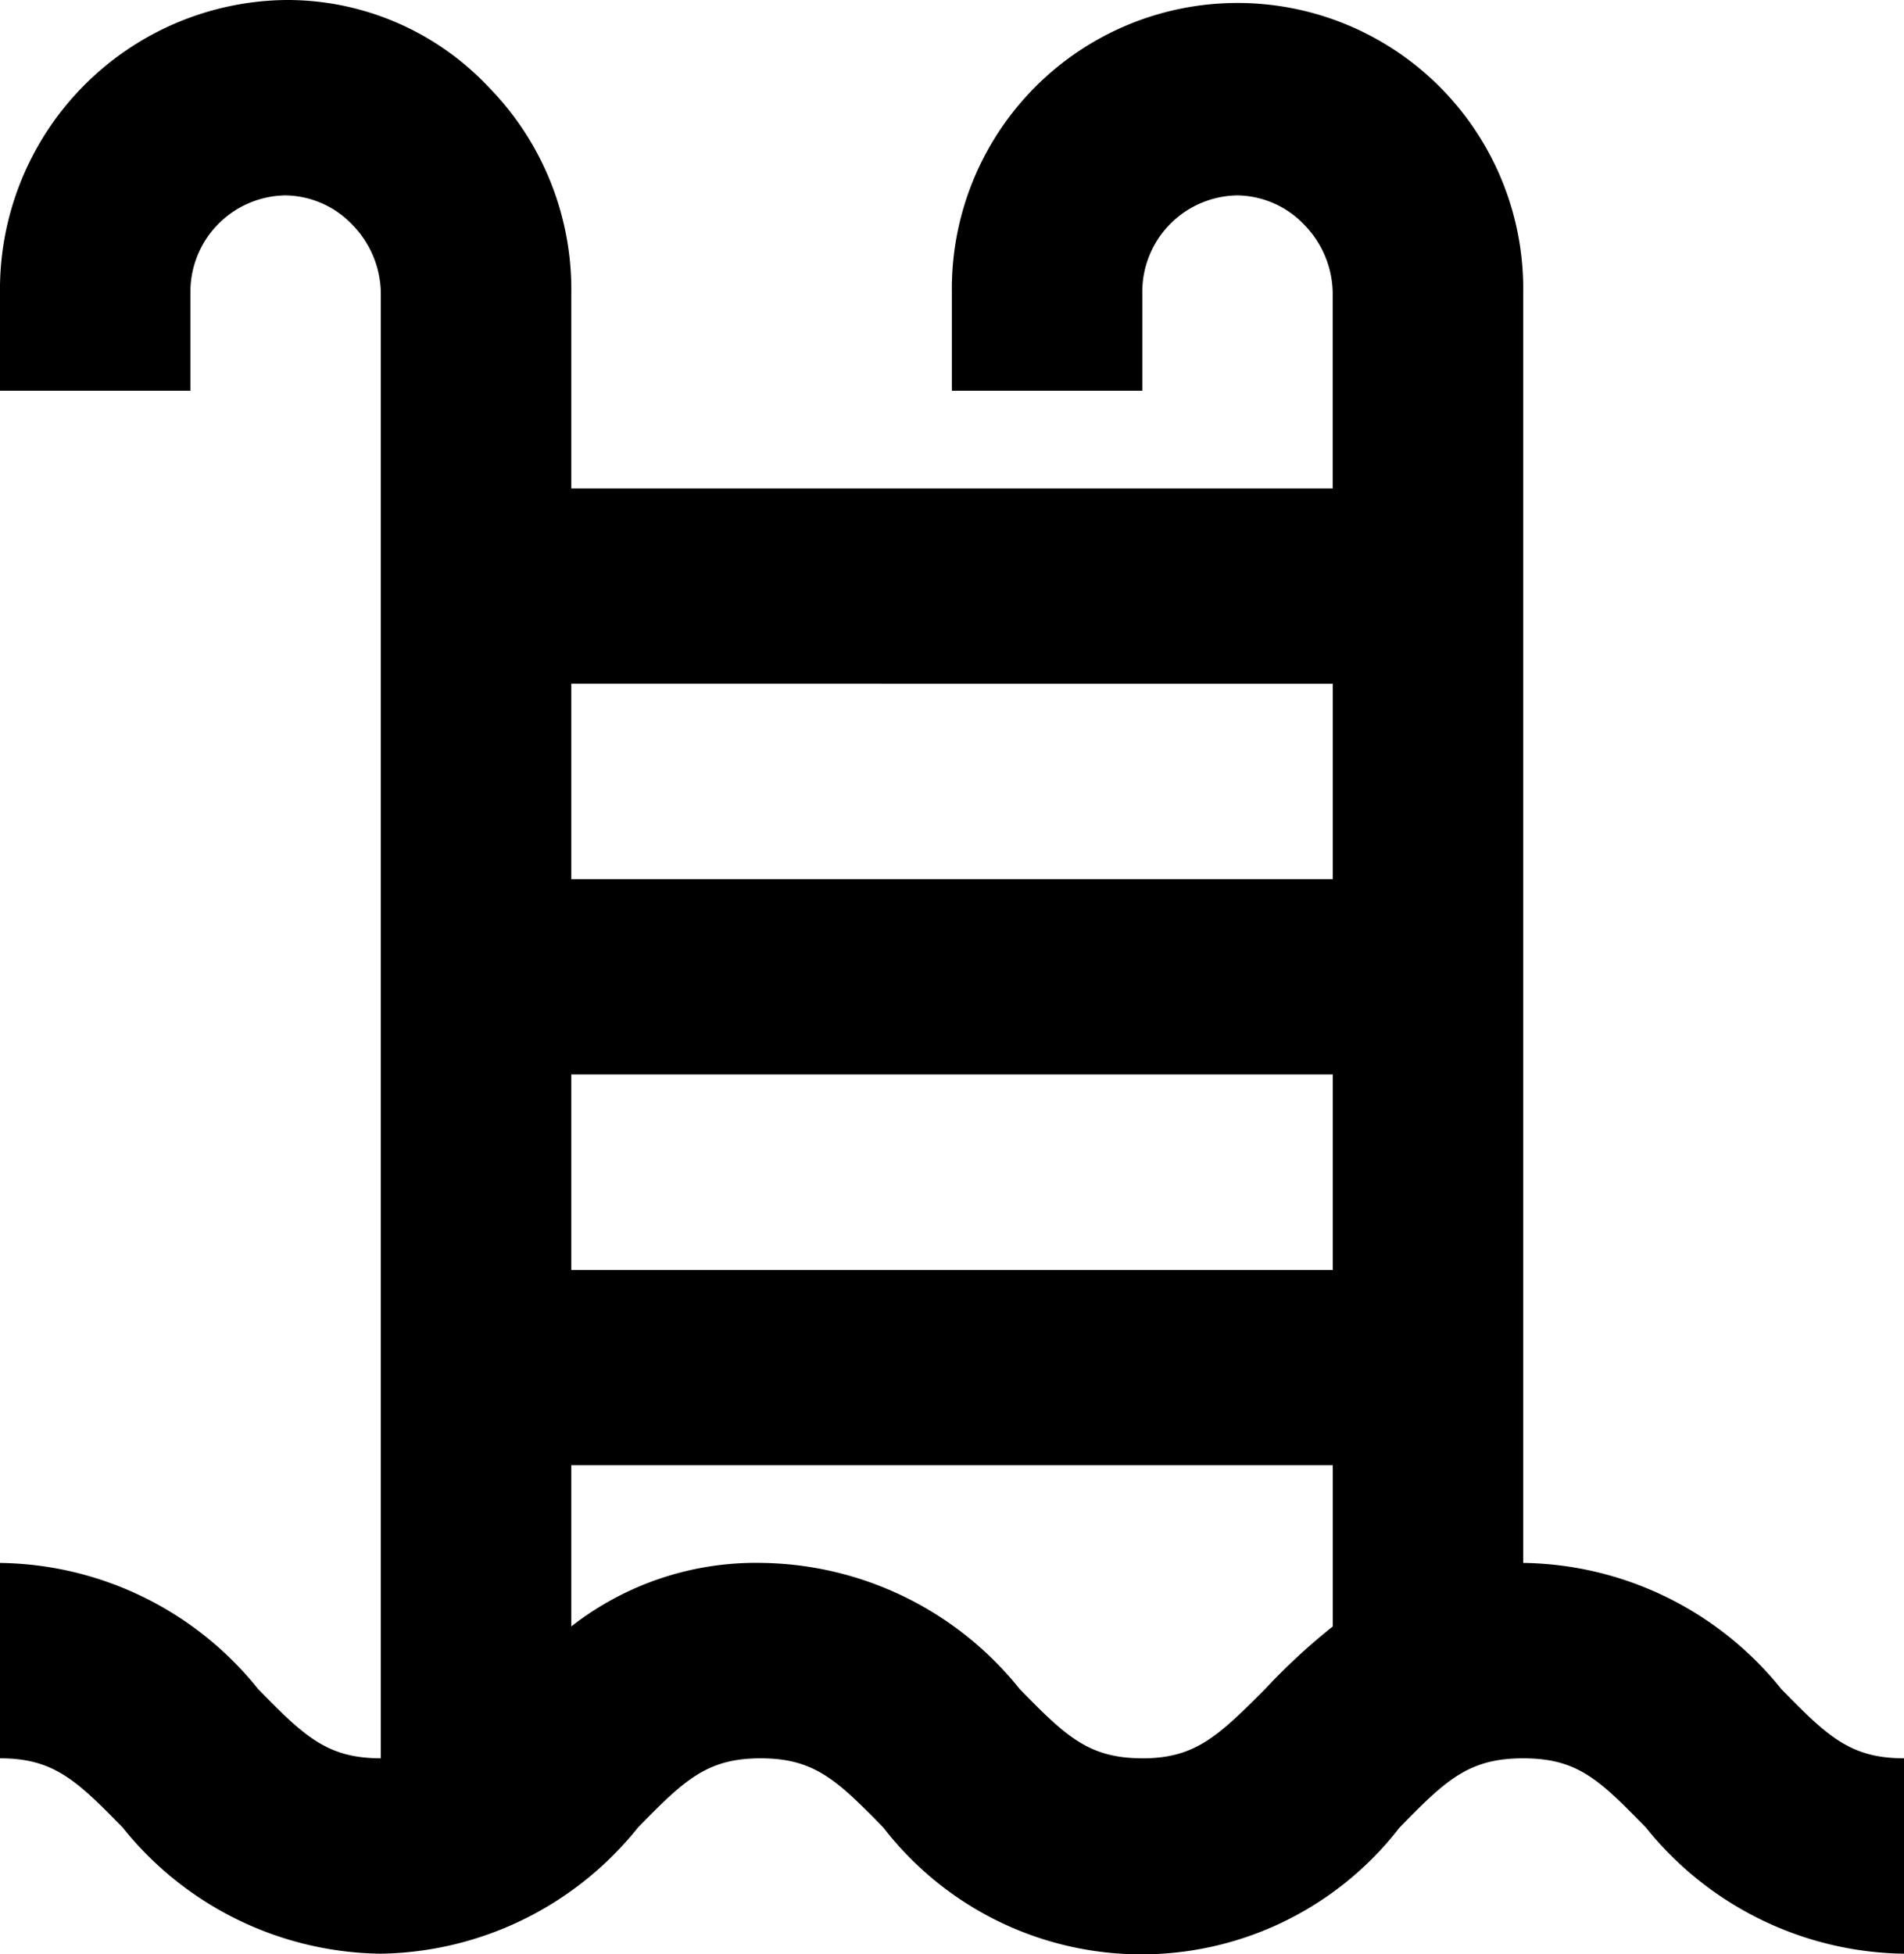
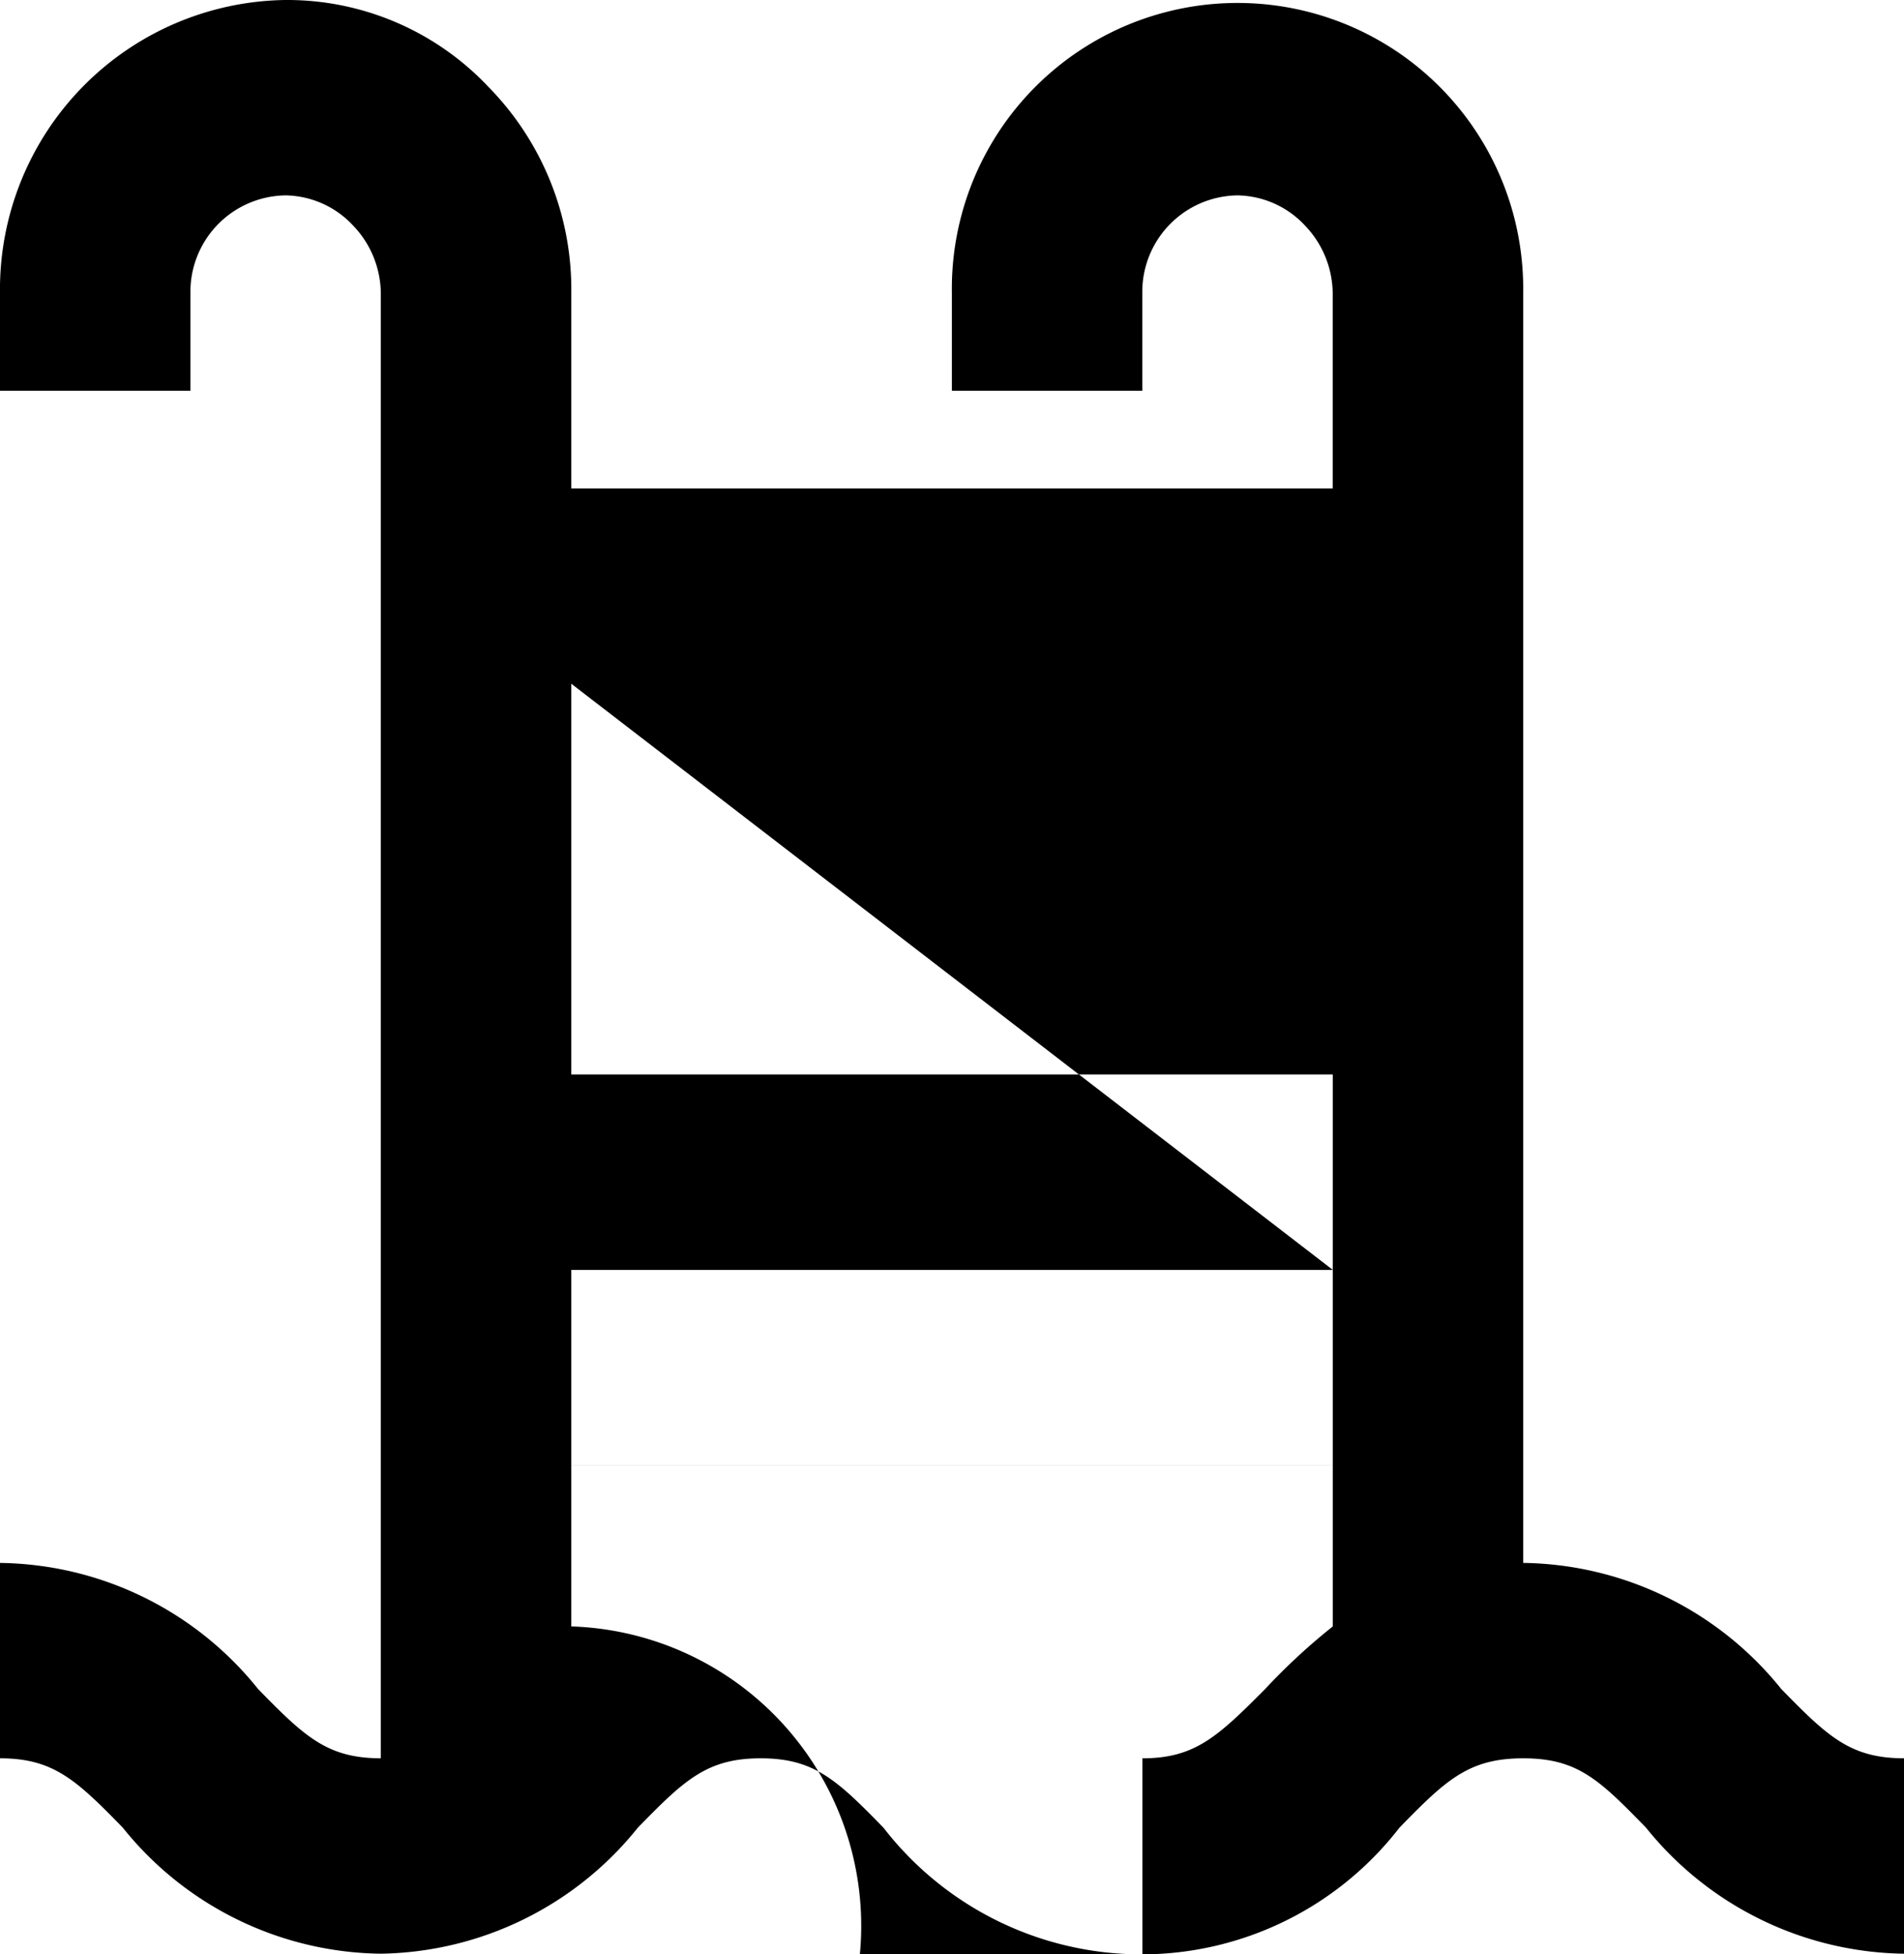
<svg xmlns="http://www.w3.org/2000/svg" width="57.657" height="59.166" viewBox="0 0 57.657 59.166">
-   <path d="M48.125,49.317V10.872a8.651,8.651,0,1,0-17.3,0v2.957h5.766V10.872a2.921,2.921,0,0,1,2.883-2.957,2.849,2.849,0,0,1,2.047.917,3,3,0,0,1,.836,2.041v5.915H19.3V10.872a8.75,8.75,0,0,0-2.508-6.24A8.371,8.371,0,0,0,10.648,2,8.762,8.762,0,0,0,2,10.872v2.957H7.766V10.872a2.921,2.921,0,0,1,2.883-2.957,2.849,2.849,0,0,1,2.047.917,3,3,0,0,1,.836,2.041V55.231c-1.614,0-2.306-.651-3.719-2.1A10.165,10.165,0,0,0,2,49.317v5.915c1.614,0,2.306.651,3.719,2.1a10.165,10.165,0,0,0,7.812,3.815,10.166,10.166,0,0,0,7.784-3.815c1.413-1.449,2.1-2.1,3.719-2.1s2.306.651,3.719,2.1a9.875,9.875,0,0,0,15.625,0c1.413-1.449,2.1-2.1,3.748-2.1s2.306.651,3.719,2.1a10.193,10.193,0,0,0,7.812,3.815V55.231c-1.614,0-2.306-.651-3.719-2.1a10.193,10.193,0,0,0-7.812-3.815ZM42.36,40.445H19.3V34.53H42.36Zm0-17.744v5.915H19.3V22.7Zm-5.766,32.53c-1.614,0-2.306-.651-3.719-2.1a10.165,10.165,0,0,0-7.812-3.815A9.071,9.071,0,0,0,19.3,51.239v-4.88H42.36v4.88a18.855,18.855,0,0,0-2.047,1.893c-1.441,1.449-2.133,2.1-3.719,2.1Z" transform="translate(-2 -2)" />
+   <path d="M48.125,49.317V10.872a8.651,8.651,0,1,0-17.3,0v2.957h5.766V10.872a2.921,2.921,0,0,1,2.883-2.957,2.849,2.849,0,0,1,2.047.917,3,3,0,0,1,.836,2.041v5.915H19.3V10.872a8.75,8.75,0,0,0-2.508-6.24A8.371,8.371,0,0,0,10.648,2,8.762,8.762,0,0,0,2,10.872v2.957H7.766V10.872a2.921,2.921,0,0,1,2.883-2.957,2.849,2.849,0,0,1,2.047.917,3,3,0,0,1,.836,2.041V55.231c-1.614,0-2.306-.651-3.719-2.1A10.165,10.165,0,0,0,2,49.317v5.915c1.614,0,2.306.651,3.719,2.1a10.165,10.165,0,0,0,7.812,3.815,10.166,10.166,0,0,0,7.784-3.815c1.413-1.449,2.1-2.1,3.719-2.1s2.306.651,3.719,2.1a9.875,9.875,0,0,0,15.625,0c1.413-1.449,2.1-2.1,3.748-2.1s2.306.651,3.719,2.1a10.193,10.193,0,0,0,7.812,3.815V55.231c-1.614,0-2.306-.651-3.719-2.1a10.193,10.193,0,0,0-7.812-3.815ZM42.36,40.445H19.3V34.53H42.36Zv5.915H19.3V22.7Zm-5.766,32.53c-1.614,0-2.306-.651-3.719-2.1a10.165,10.165,0,0,0-7.812-3.815A9.071,9.071,0,0,0,19.3,51.239v-4.88H42.36v4.88a18.855,18.855,0,0,0-2.047,1.893c-1.441,1.449-2.133,2.1-3.719,2.1Z" transform="translate(-2 -2)" />
</svg>